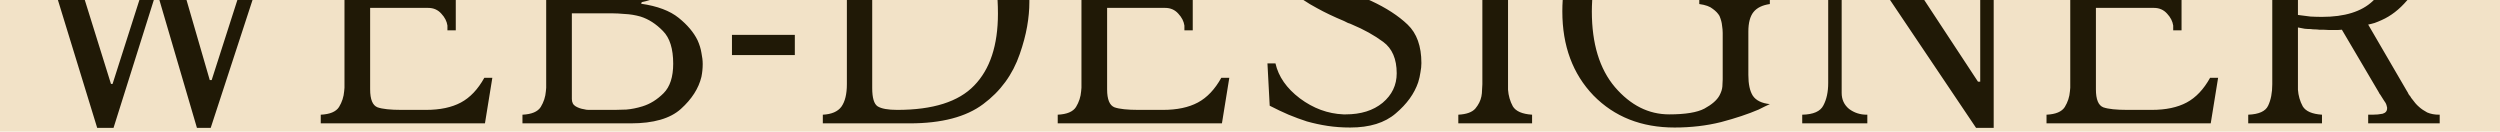
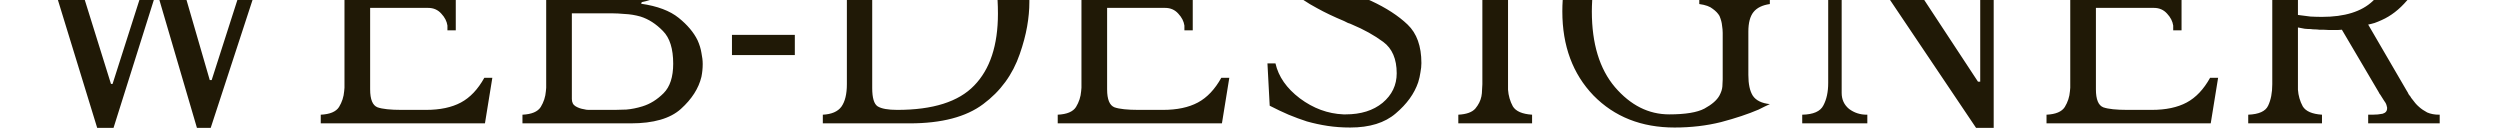
<svg xmlns="http://www.w3.org/2000/svg" width="304" height="16" viewBox="0 0 304 16" fill="none">
-   <rect width="304" height="16" fill="#F2E2C7" />
  <path fill-rule="evenodd" clip-rule="evenodd" d="M7.042 0L11.817 15.546H13.806L18.704 0H16.95L13.689 10.203H13.494L10.311 0H7.042ZM22.681 0H19.383L23.946 15.546H25.623L30.706 0H28.864L25.74 9.735H25.506L22.681 0ZM41.889 0V10.242V10.671C41.889 10.801 41.876 10.944 41.85 11.1C41.798 11.776 41.59 12.413 41.226 13.011C40.862 13.583 40.121 13.895 39.003 13.947V15H58.971L59.868 9.462H58.893C58.113 10.866 57.164 11.867 56.046 12.465C54.928 13.063 53.511 13.362 51.795 13.362H48.831C47.479 13.362 46.504 13.258 45.906 13.05C45.308 12.816 45.009 12.088 45.009 10.866V0.96H52.068C52.718 0.96 53.251 1.194 53.667 1.662C54.083 2.104 54.33 2.585 54.408 3.105V3.261V3.417V3.69H55.422V0H41.889ZM66.417 0V10.242V10.671C66.417 10.801 66.404 10.944 66.378 11.1C66.326 11.776 66.118 12.413 65.754 13.011C65.39 13.583 64.649 13.895 63.531 13.947V15H76.713C79.469 15 81.497 14.415 82.797 13.245C84.123 12.049 84.955 10.749 85.293 9.345C85.345 9.085 85.384 8.825 85.41 8.565C85.436 8.305 85.449 8.045 85.449 7.785C85.449 7.369 85.397 6.914 85.293 6.42C85.215 5.926 85.059 5.419 84.825 4.899C84.357 3.937 83.59 3.027 82.524 2.169C81.458 1.311 79.937 0.739 77.961 0.453L78.039 0.258C78.378 0.192 78.708 0.106 79.029 0H66.417ZM102.98 0V10.242C102.98 11.438 102.759 12.348 102.317 12.972C101.875 13.57 101.121 13.895 100.055 13.947V15H110.624C114.498 15 117.475 14.22 119.555 12.66C121.661 11.1 123.143 9.072 124.001 6.576C124.417 5.38 124.716 4.262 124.898 3.222C125.08 2.182 125.171 1.194 125.171 0.258C125.172 0.171 125.172 0.085 125.171 0H121.303C121.334 0.53 121.349 1.084 121.349 1.662C121.349 5.51 120.387 8.422 118.463 10.398C116.565 12.374 113.445 13.362 109.103 13.362C107.985 13.362 107.192 13.219 106.724 12.933C106.282 12.647 106.061 11.906 106.061 10.71V0H102.98ZM131.505 0V10.242V10.671C131.505 10.801 131.492 10.944 131.466 11.1C131.414 11.776 131.206 12.413 130.842 13.011C130.478 13.583 129.737 13.895 128.619 13.947V15H148.587L149.484 9.462H148.509C147.729 10.866 146.78 11.867 145.662 12.465C144.544 13.063 143.127 13.362 141.411 13.362H138.447C137.095 13.362 136.12 13.258 135.522 13.05C134.924 12.816 134.625 12.088 134.625 10.866V0.96H141.684C142.334 0.96 142.867 1.194 143.283 1.662C143.699 2.104 143.946 2.585 144.024 3.105V3.261V3.417V3.69H145.038V0H131.505ZM158.494 0C158.997 0.341 159.554 0.674 160.167 0.999C160.635 1.259 161.142 1.519 161.688 1.779C162.234 2.039 162.819 2.299 163.443 2.559L163.911 2.793C164.093 2.845 164.262 2.91 164.418 2.988C165.848 3.586 167.109 4.288 168.201 5.094C169.293 5.9 169.839 7.174 169.839 8.916C169.839 10.346 169.267 11.542 168.123 12.504C166.979 13.44 165.484 13.908 163.638 13.908H163.482H163.365C161.467 13.83 159.699 13.18 158.061 11.958C156.449 10.736 155.461 9.319 155.097 7.707H154.122L154.395 12.855C155.201 13.271 155.968 13.635 156.696 13.947C157.45 14.259 158.191 14.532 158.919 14.766C159.751 15 160.596 15.182 161.454 15.312C162.312 15.442 163.222 15.507 164.184 15.507C166.55 15.507 168.396 14.935 169.722 13.791C171.074 12.647 171.984 11.386 172.452 10.008C172.582 9.592 172.673 9.189 172.725 8.799C172.803 8.409 172.842 8.032 172.842 7.668C172.842 5.614 172.283 4.054 171.165 2.988C170.047 1.922 168.565 0.96 166.719 0.102C166.641 0.069 166.562 0.035 166.483 0H158.494ZM180.256 0V10.242C180.256 10.45 180.243 10.684 180.217 10.944C180.217 11.204 180.191 11.464 180.139 11.724C180.035 12.244 179.788 12.738 179.398 13.206C179.008 13.648 178.319 13.895 177.331 13.947V15H186.301V13.947C185.105 13.869 184.325 13.531 183.961 12.933C183.623 12.309 183.428 11.633 183.376 10.905V10.593V10.242V0H180.256ZM190.025 0C189.995 0.451 189.98 0.914 189.98 1.389C189.98 5.575 191.241 8.981 193.763 11.607C196.311 14.207 199.6 15.507 203.63 15.507C205.632 15.507 207.517 15.286 209.285 14.844C211.053 14.376 212.574 13.869 213.848 13.323L214.55 12.972C214.784 12.868 215.005 12.764 215.213 12.66C214.225 12.556 213.536 12.218 213.146 11.646C212.782 11.074 212.6 10.229 212.6 9.111V3.846C212.6 2.78 212.808 1.987 213.224 1.467C213.64 0.947 214.303 0.622 215.213 0.492V0H206.633V0.492C207.387 0.596 207.933 0.791 208.271 1.077C208.635 1.337 208.908 1.623 209.09 1.935C209.272 2.377 209.376 2.767 209.402 3.105C209.454 3.417 209.48 3.716 209.48 4.002V4.197V4.353V4.509V4.665V9.579V9.657C209.48 9.891 209.467 10.177 209.441 10.515C209.415 10.853 209.298 11.217 209.09 11.607C208.778 12.179 208.167 12.712 207.257 13.206C206.373 13.674 204.943 13.908 202.967 13.908C200.471 13.908 198.274 12.803 196.376 10.593C194.504 8.383 193.568 5.315 193.568 1.389C193.568 1.005 193.582 0.542 193.612 0H190.025ZM222.309 0V10.086C222.309 11.178 222.114 12.088 221.724 12.816C221.36 13.544 220.502 13.921 219.15 13.947V15H227.067V13.947H227.028H226.989C226.183 13.947 225.468 13.713 224.844 13.245C224.246 12.751 223.947 12.101 223.947 11.295V0H222.309ZM229.831 0L240.288 15.546H242.433V0H240.795V9.93H240.522L233.989 0H229.831ZM251.743 0V10.242V10.671C251.743 10.801 251.73 10.944 251.704 11.1C251.652 11.776 251.444 12.413 251.08 13.011C250.716 13.583 249.975 13.895 248.857 13.947V15H268.825L269.722 9.462H268.747C267.967 10.866 267.018 11.867 265.9 12.465C264.782 13.063 263.365 13.362 261.649 13.362H258.685C257.333 13.362 256.358 13.258 255.76 13.05C255.162 12.816 254.863 12.088 254.863 10.866V0.96H261.922C262.572 0.96 263.105 1.194 263.521 1.662C263.937 2.104 264.184 2.585 264.262 3.105V3.261V3.417V3.69H265.276V0H251.743ZM276.309 0V10.242C276.309 11.282 276.14 12.153 275.802 12.855C275.49 13.531 274.684 13.895 273.384 13.947V15H282.354V13.947C281.158 13.869 280.378 13.531 280.014 12.933C279.676 12.309 279.481 11.633 279.429 10.905V10.593V10.242V3.339C279.741 3.391 280.014 3.443 280.248 3.495C280.508 3.521 280.755 3.534 280.989 3.534C281.145 3.56 281.301 3.573 281.457 3.573C281.639 3.573 281.821 3.586 282.003 3.612H282.237H282.471C282.783 3.638 283.043 3.651 283.251 3.651H283.875H284.265C284.421 3.651 284.59 3.638 284.772 3.612L289.257 11.217L289.335 11.373C289.361 11.425 289.4 11.477 289.452 11.529C289.608 11.789 289.764 12.036 289.92 12.27C290.102 12.504 290.206 12.725 290.232 12.933C290.258 12.985 290.271 13.037 290.271 13.089V13.167C290.271 13.505 290.089 13.726 289.725 13.83C289.361 13.908 288.945 13.947 288.477 13.947H287.97V15H296.667V13.947H296.628H296.589C296.043 13.947 295.562 13.856 295.146 13.674C294.756 13.466 294.431 13.245 294.171 13.011C293.989 12.855 293.833 12.699 293.703 12.543C293.573 12.387 293.482 12.27 293.43 12.192C293.378 12.114 293.326 12.049 293.274 11.997C293.248 11.945 293.209 11.893 293.157 11.841V11.802C293.157 11.776 293.144 11.763 293.118 11.763L292.884 11.451C292.832 11.321 292.754 11.178 292.65 11.022L287.97 2.988C288.23 2.936 288.49 2.871 288.75 2.793C289.036 2.689 289.322 2.572 289.608 2.442C290.726 1.948 291.753 1.155 292.689 0.063C292.707 0.042 292.726 0.021 292.744 0H288.659C288.612 0.047 288.565 0.094 288.516 0.141C287.164 1.415 285.11 2.052 282.354 2.052C281.912 2.052 281.444 2.039 280.95 2.013C280.456 1.961 279.949 1.896 279.429 1.818V0H276.309ZM69.537 12.036V1.623H74.529C74.893 1.623 75.374 1.649 75.972 1.701C76.596 1.727 77.233 1.831 77.883 2.013C78.871 2.325 79.781 2.91 80.613 3.768C81.445 4.6 81.861 5.926 81.861 7.746C81.861 9.358 81.471 10.554 80.691 11.334C79.911 12.114 79.053 12.647 78.117 12.933C77.441 13.141 76.791 13.271 76.167 13.323C75.569 13.349 75.101 13.362 74.763 13.362H72.033H71.565C71.383 13.362 71.201 13.336 71.019 13.284C70.655 13.232 70.317 13.115 70.005 12.933C69.693 12.751 69.537 12.452 69.537 12.036ZM89.007 4.236V6.693H96.651V4.236H89.007Z" fill="#201906" />
</svg>